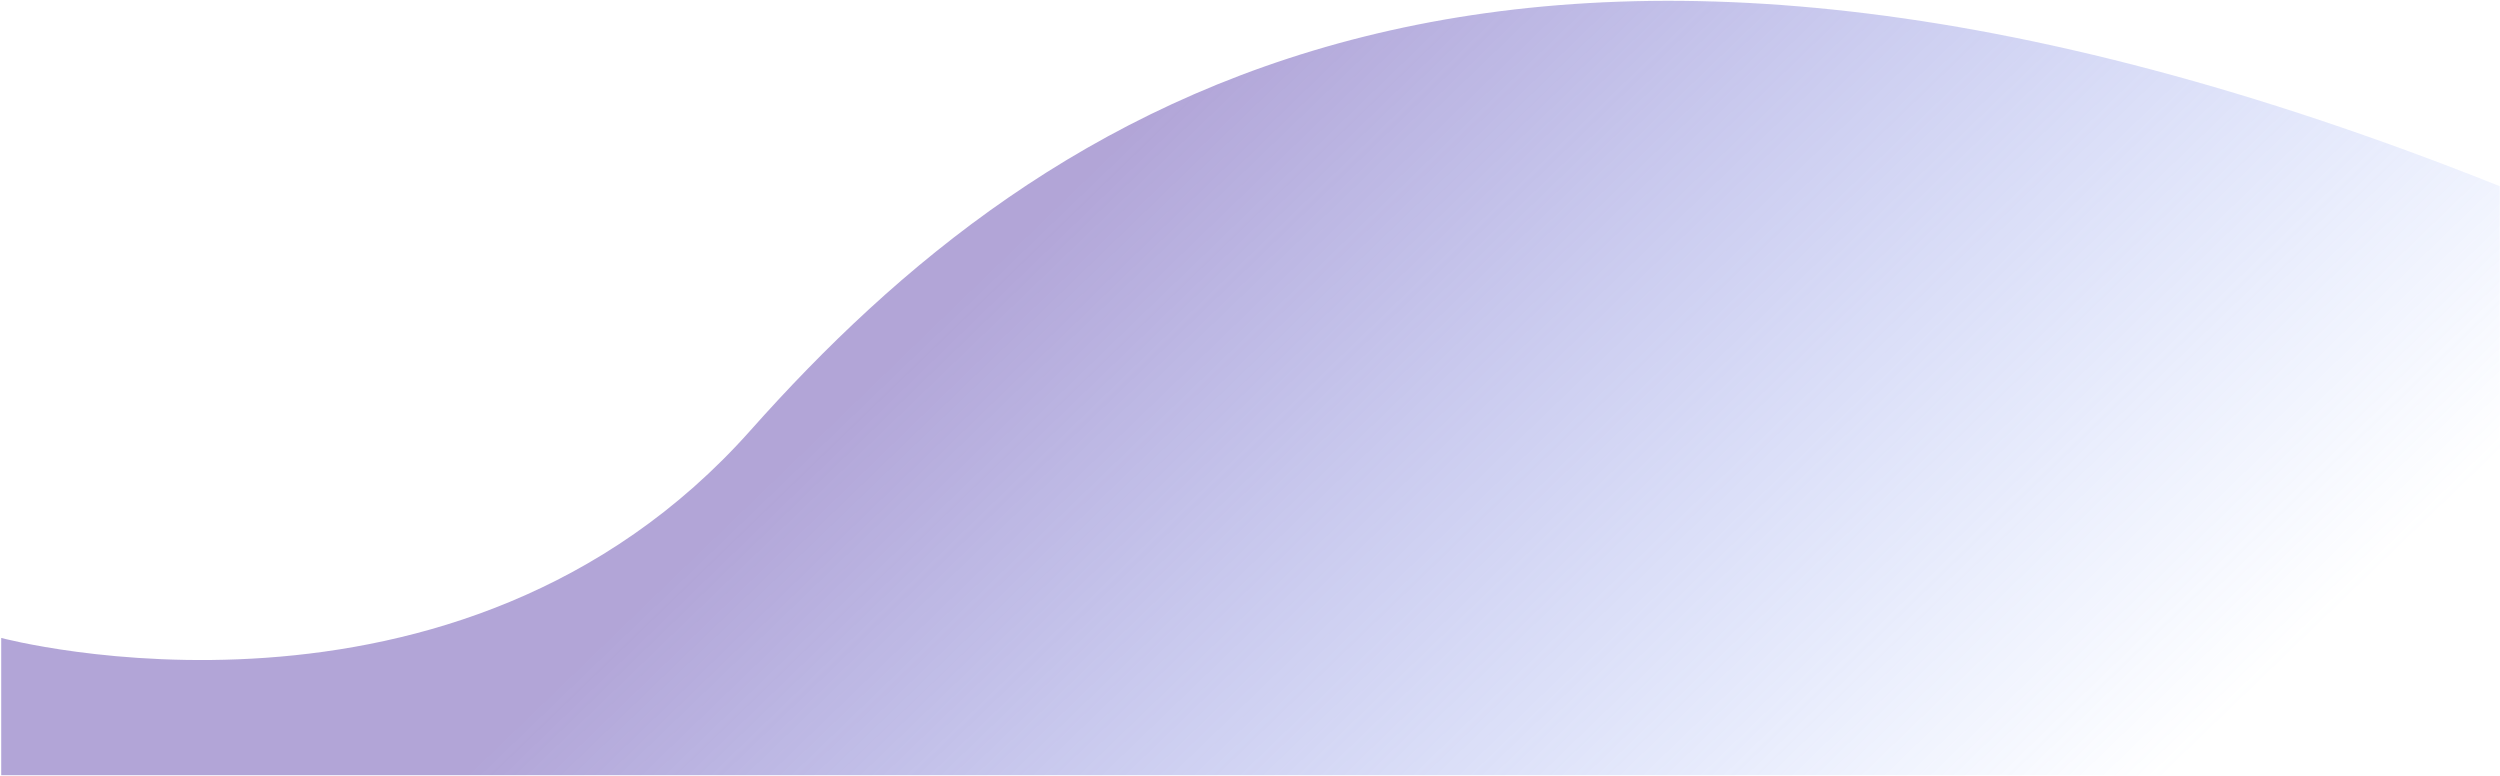
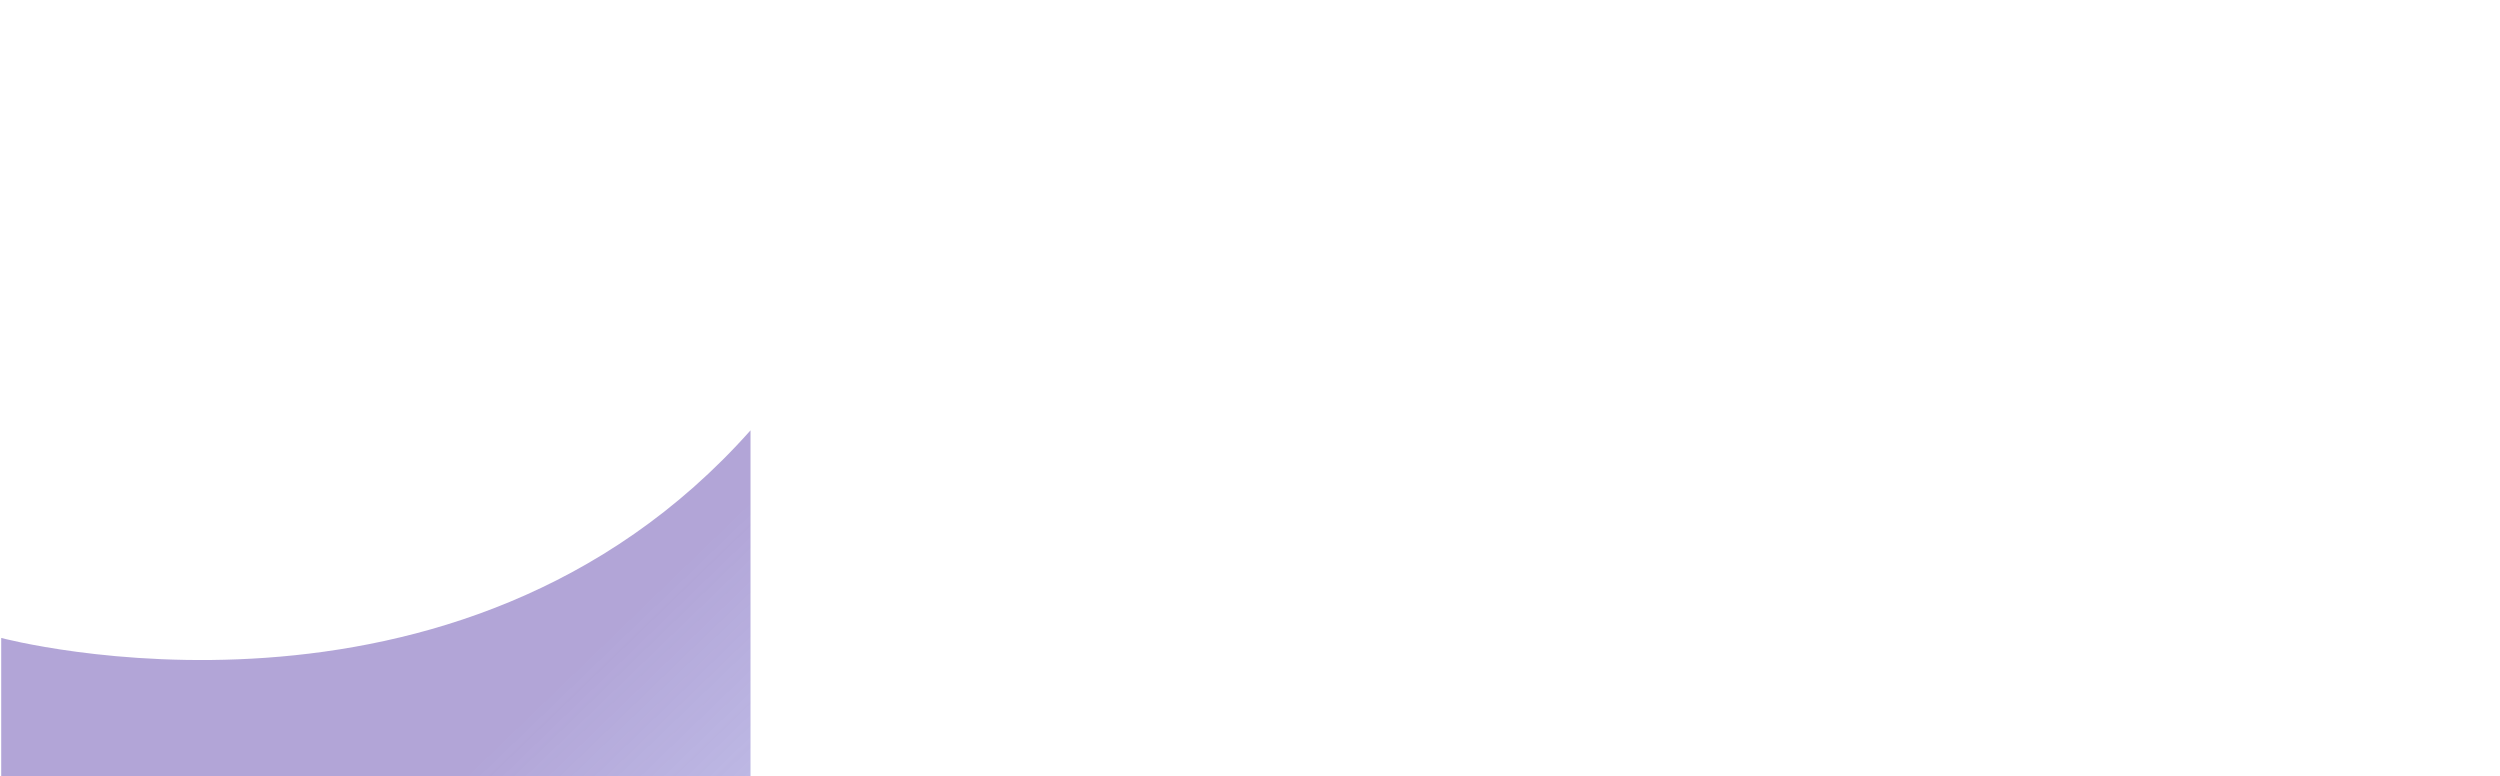
<svg xmlns="http://www.w3.org/2000/svg" width="670" height="208" fill="none">
-   <path opacity=".58" d="M.325 170.966s122.268 32.719 200.814-55.633C279.684 26.981 404.774-55.87 669.926 49.894v157.857H.326v-36.785z" fill="url(#paint0_linear_491_18007)" />
+   <path opacity=".58" d="M.325 170.966s122.268 32.719 200.814-55.633v157.857H.326v-36.785z" fill="url(#paint0_linear_491_18007)" />
  <defs>
    <linearGradient id="paint0_linear_491_18007" x1="273.033" y1="64.452" x2="492.937" y2="292.388" gradientUnits="userSpaceOnUse">
      <stop stop-color="#7A64BB" />
      <stop offset="1" stop-color="#628EFF" stop-opacity="0" />
    </linearGradient>
  </defs>
</svg>